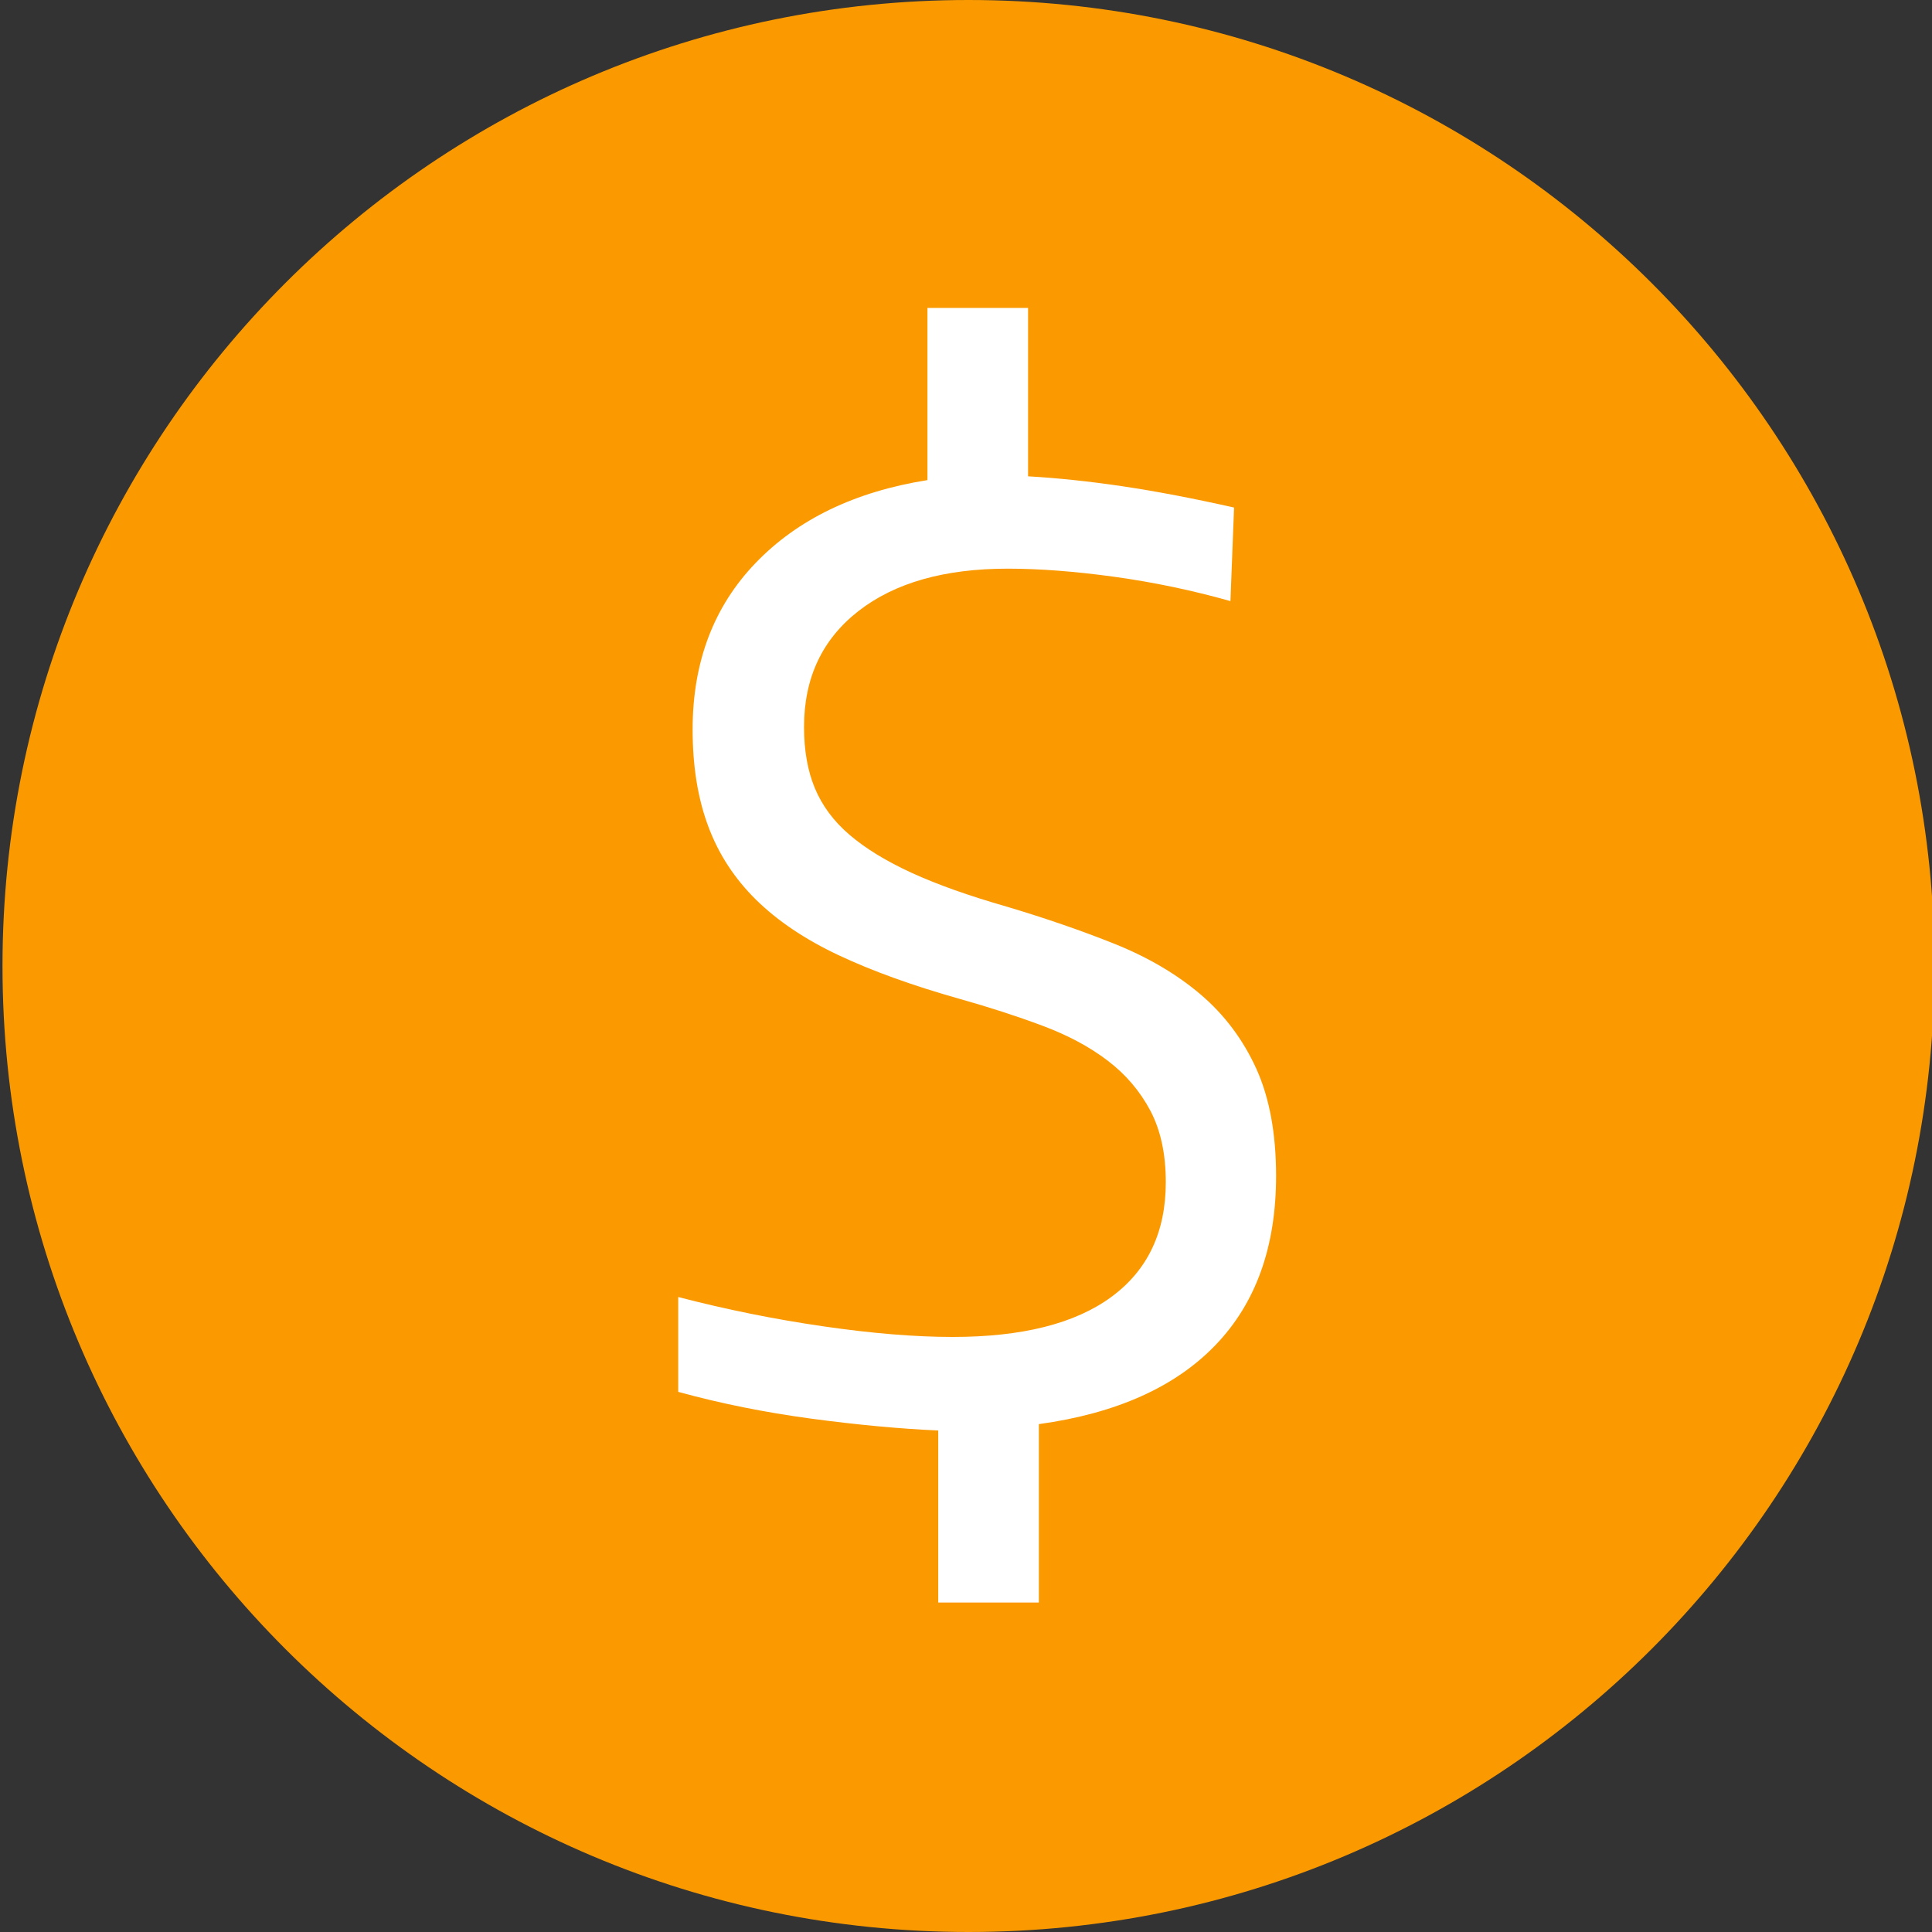
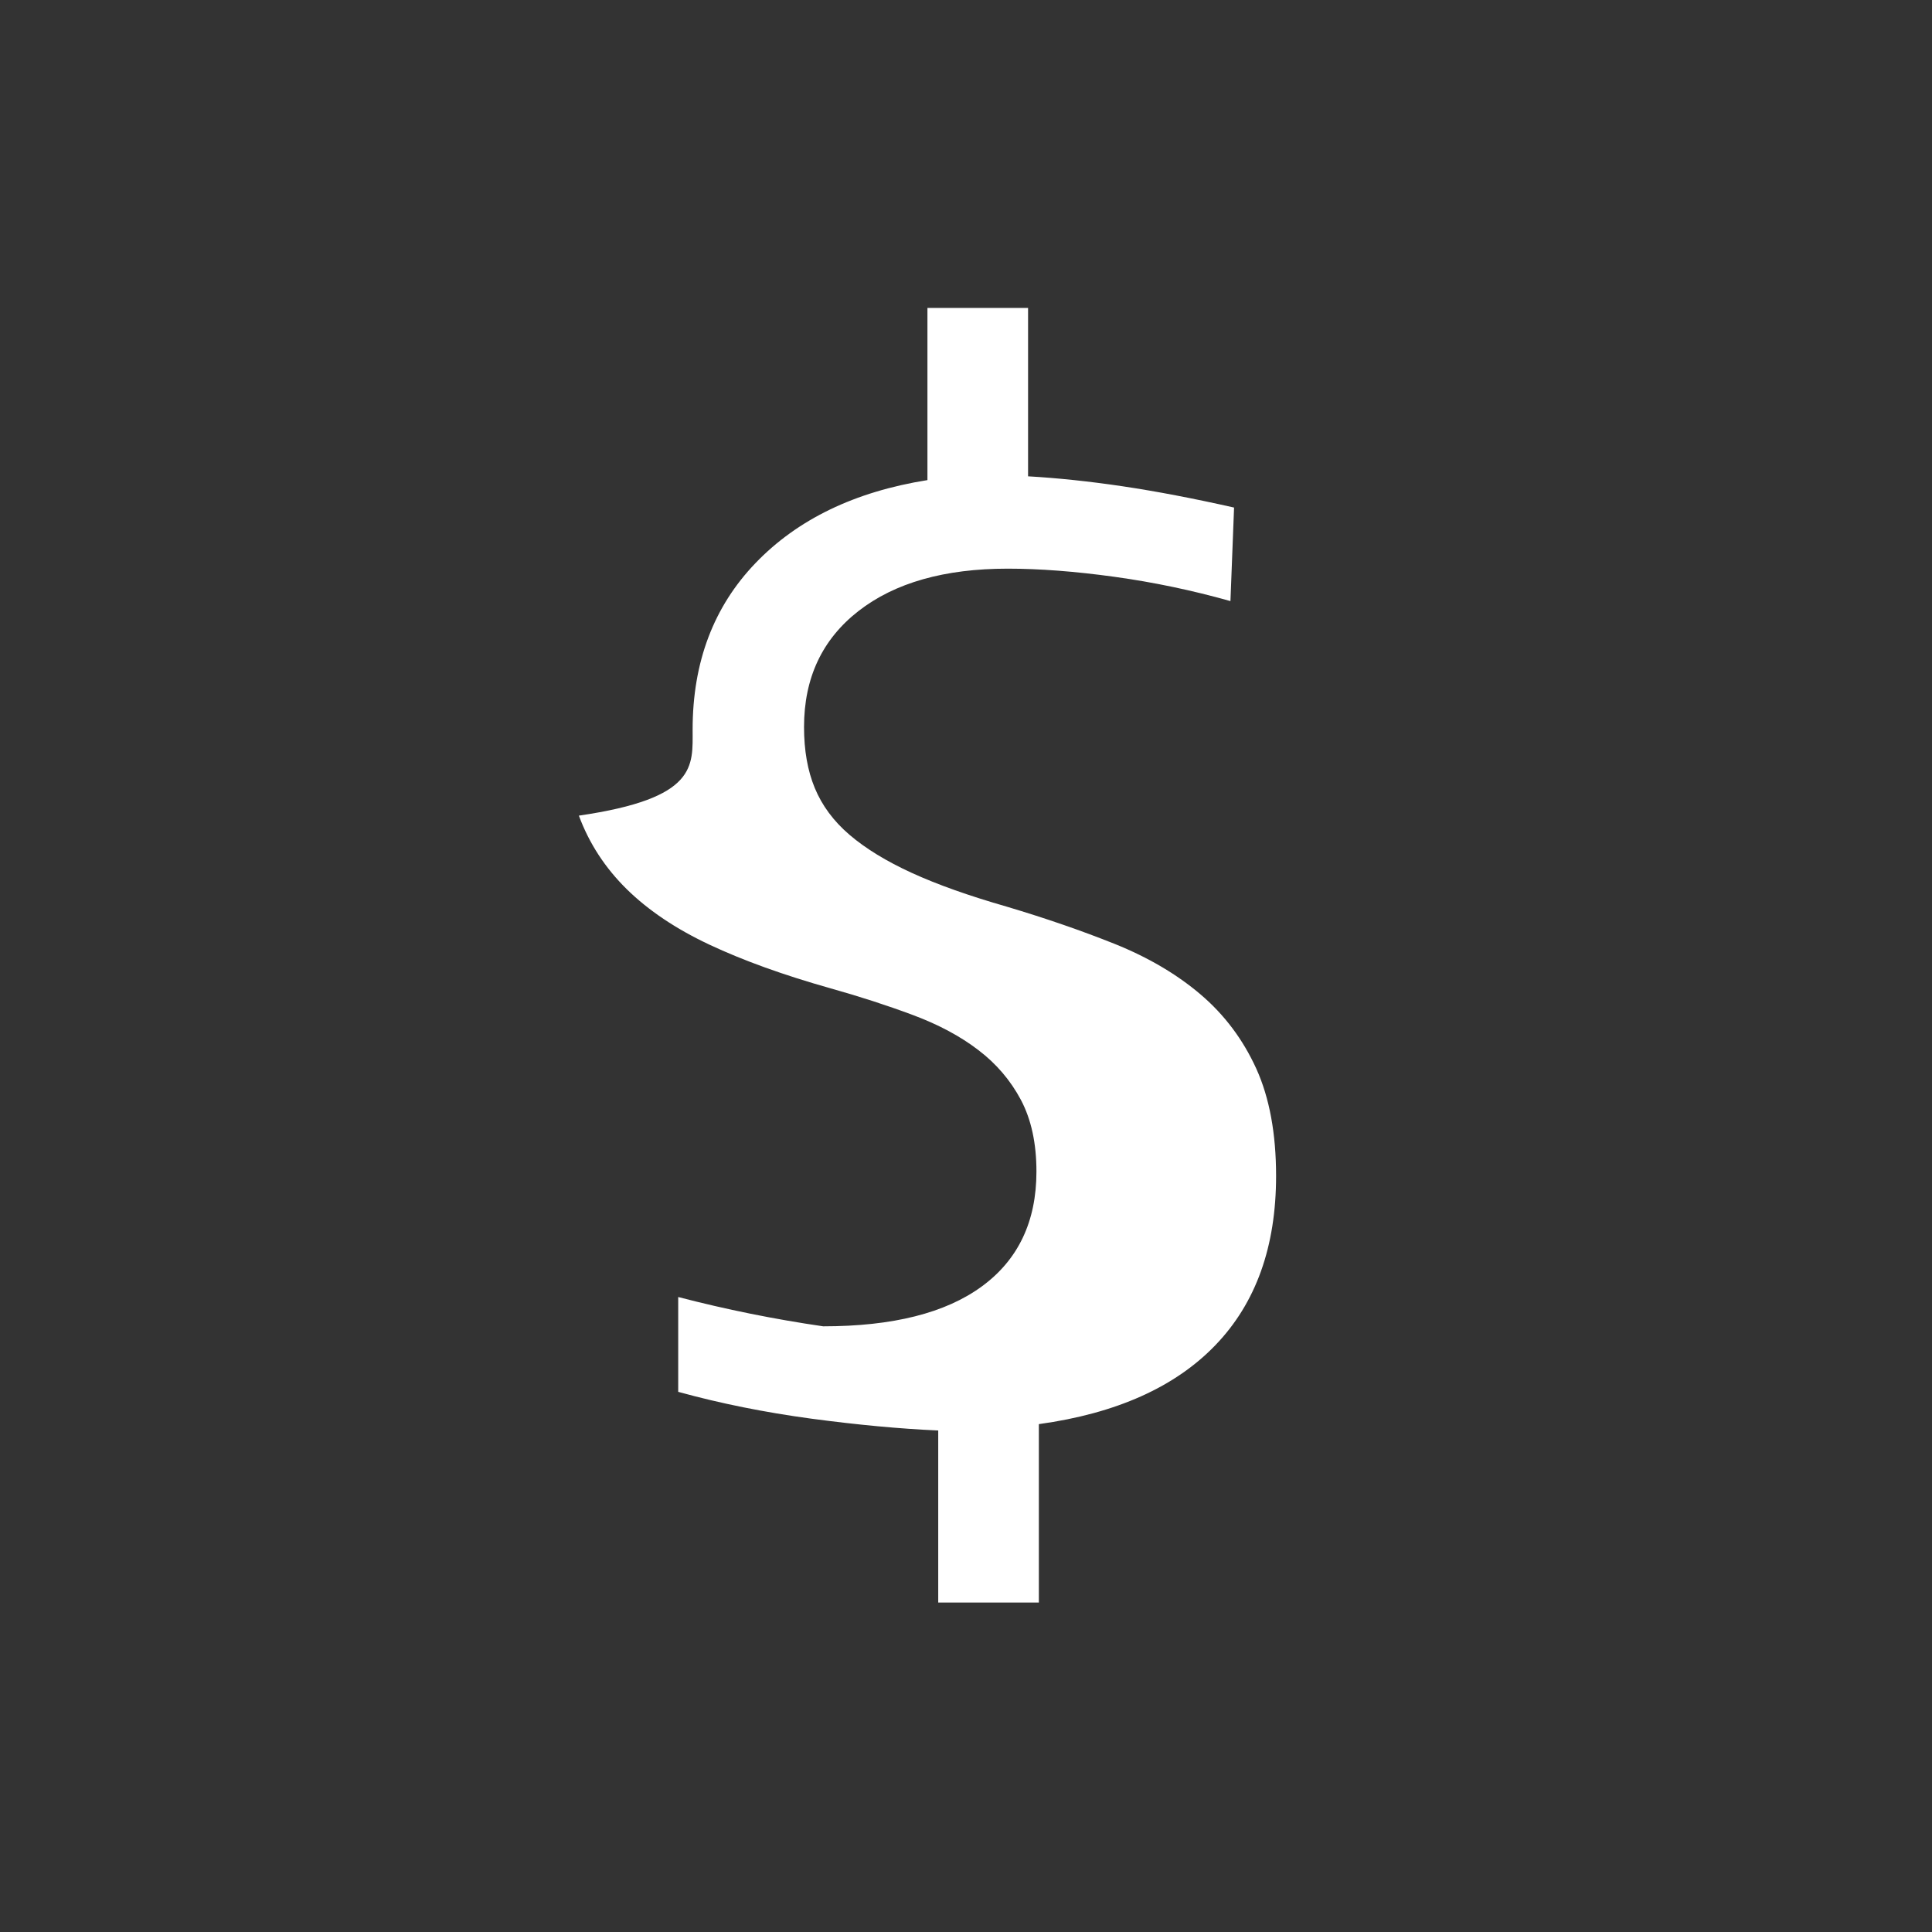
<svg xmlns="http://www.w3.org/2000/svg" version="1.2" baseProfile="tiny" id="Layer_1" x="0px" y="0px" width="24px" height="24px" viewBox="0 0 24 24" xml:space="preserve">
  <rect x="0" y="0" width="24" height="24" fill="#333333" stroke="none" />
  <g>
-     <path fill="#FB9A00" d="M12.031,24c-6.627,0-12-5.373-12-12c0-6.627,5.373-12,12-12c6.627,0,12,5.373,12,12   C24.031,18.627,18.658,24,12.031,24z" />
-     <path display="none" fill="#231F20" d="M12,5c0.5,0,1,1,1,2c3.836,0.084,5,1.5,5,2.5S17.121,11,16.438,11C15.109,11,12,11,12,11   s-3.172,0-4.5,0c-0.684,0-1.562-0.5-1.562-1.5S7.164,7.084,11,7C11,6,11.5,5,12,5 M12,20c-2-2-6-3-6-6.024C6,13.451,6,12,6,12h6h6   c0,0,0,1.451,0,1.976C18,17,14,18,12,20z" />
-   </g>
+     </g>
  <g>
-     <path fill="#FFFFFF" d="M11.655,17.77c-0.477-0.021-1.002-0.07-1.578-0.147c-0.576-0.078-1.126-0.188-1.652-0.333v-1.178   c0.595,0.155,1.195,0.276,1.801,0.364c0.605,0.088,1.141,0.132,1.607,0.132c0.863,0,1.52-0.165,1.971-0.496   c0.451-0.33,0.678-0.806,0.678-1.426c0-0.351-0.064-0.647-0.193-0.891c-0.129-0.242-0.305-0.449-0.529-0.619   c-0.223-0.171-0.492-0.315-0.81-0.434s-0.66-0.23-1.027-0.333c-0.585-0.165-1.086-0.346-1.503-0.542   c-0.417-0.196-0.759-0.426-1.027-0.689c-0.268-0.264-0.467-0.568-0.595-0.914C8.668,9.917,8.604,9.517,8.604,9.062   c0-0.837,0.261-1.526,0.782-2.068c0.521-0.542,1.232-0.886,2.135-1.03V3.825h1.25v2.092c0.367,0.021,0.758,0.062,1.176,0.124   c0.416,0.062,0.877,0.15,1.383,0.264l-0.045,1.162c-0.475-0.134-0.957-0.235-1.443-0.302c-0.485-0.067-0.927-0.101-1.324-0.101   c-0.784,0-1.402,0.175-1.853,0.526c-0.452,0.352-0.677,0.832-0.677,1.441c0,0.29,0.044,0.542,0.134,0.759s0.233,0.411,0.432,0.581   c0.199,0.17,0.457,0.328,0.774,0.473s0.709,0.284,1.176,0.418c0.486,0.145,0.935,0.3,1.347,0.465   c0.412,0.166,0.768,0.375,1.064,0.627c0.297,0.253,0.527,0.561,0.691,0.921c0.164,0.362,0.246,0.807,0.246,1.333   c0,0.878-0.25,1.578-0.752,2.1c-0.5,0.521-1.232,0.85-2.195,0.983v2.216h-1.25V17.77z" />
+     <path fill="#FFFFFF" d="M11.655,17.77c-0.477-0.021-1.002-0.07-1.578-0.147c-0.576-0.078-1.126-0.188-1.652-0.333v-1.178   c0.595,0.155,1.195,0.276,1.801,0.364c0.863,0,1.52-0.165,1.971-0.496   c0.451-0.33,0.678-0.806,0.678-1.426c0-0.351-0.064-0.647-0.193-0.891c-0.129-0.242-0.305-0.449-0.529-0.619   c-0.223-0.171-0.492-0.315-0.81-0.434s-0.66-0.23-1.027-0.333c-0.585-0.165-1.086-0.346-1.503-0.542   c-0.417-0.196-0.759-0.426-1.027-0.689c-0.268-0.264-0.467-0.568-0.595-0.914C8.668,9.917,8.604,9.517,8.604,9.062   c0-0.837,0.261-1.526,0.782-2.068c0.521-0.542,1.232-0.886,2.135-1.03V3.825h1.25v2.092c0.367,0.021,0.758,0.062,1.176,0.124   c0.416,0.062,0.877,0.15,1.383,0.264l-0.045,1.162c-0.475-0.134-0.957-0.235-1.443-0.302c-0.485-0.067-0.927-0.101-1.324-0.101   c-0.784,0-1.402,0.175-1.853,0.526c-0.452,0.352-0.677,0.832-0.677,1.441c0,0.29,0.044,0.542,0.134,0.759s0.233,0.411,0.432,0.581   c0.199,0.17,0.457,0.328,0.774,0.473s0.709,0.284,1.176,0.418c0.486,0.145,0.935,0.3,1.347,0.465   c0.412,0.166,0.768,0.375,1.064,0.627c0.297,0.253,0.527,0.561,0.691,0.921c0.164,0.362,0.246,0.807,0.246,1.333   c0,0.878-0.25,1.578-0.752,2.1c-0.5,0.521-1.232,0.85-2.195,0.983v2.216h-1.25V17.77z" />
  </g>
  <g>
</g>
  <g>
</g>
  <g>
</g>
  <g>
</g>
  <g>
</g>
  <g>
</g>
</svg>